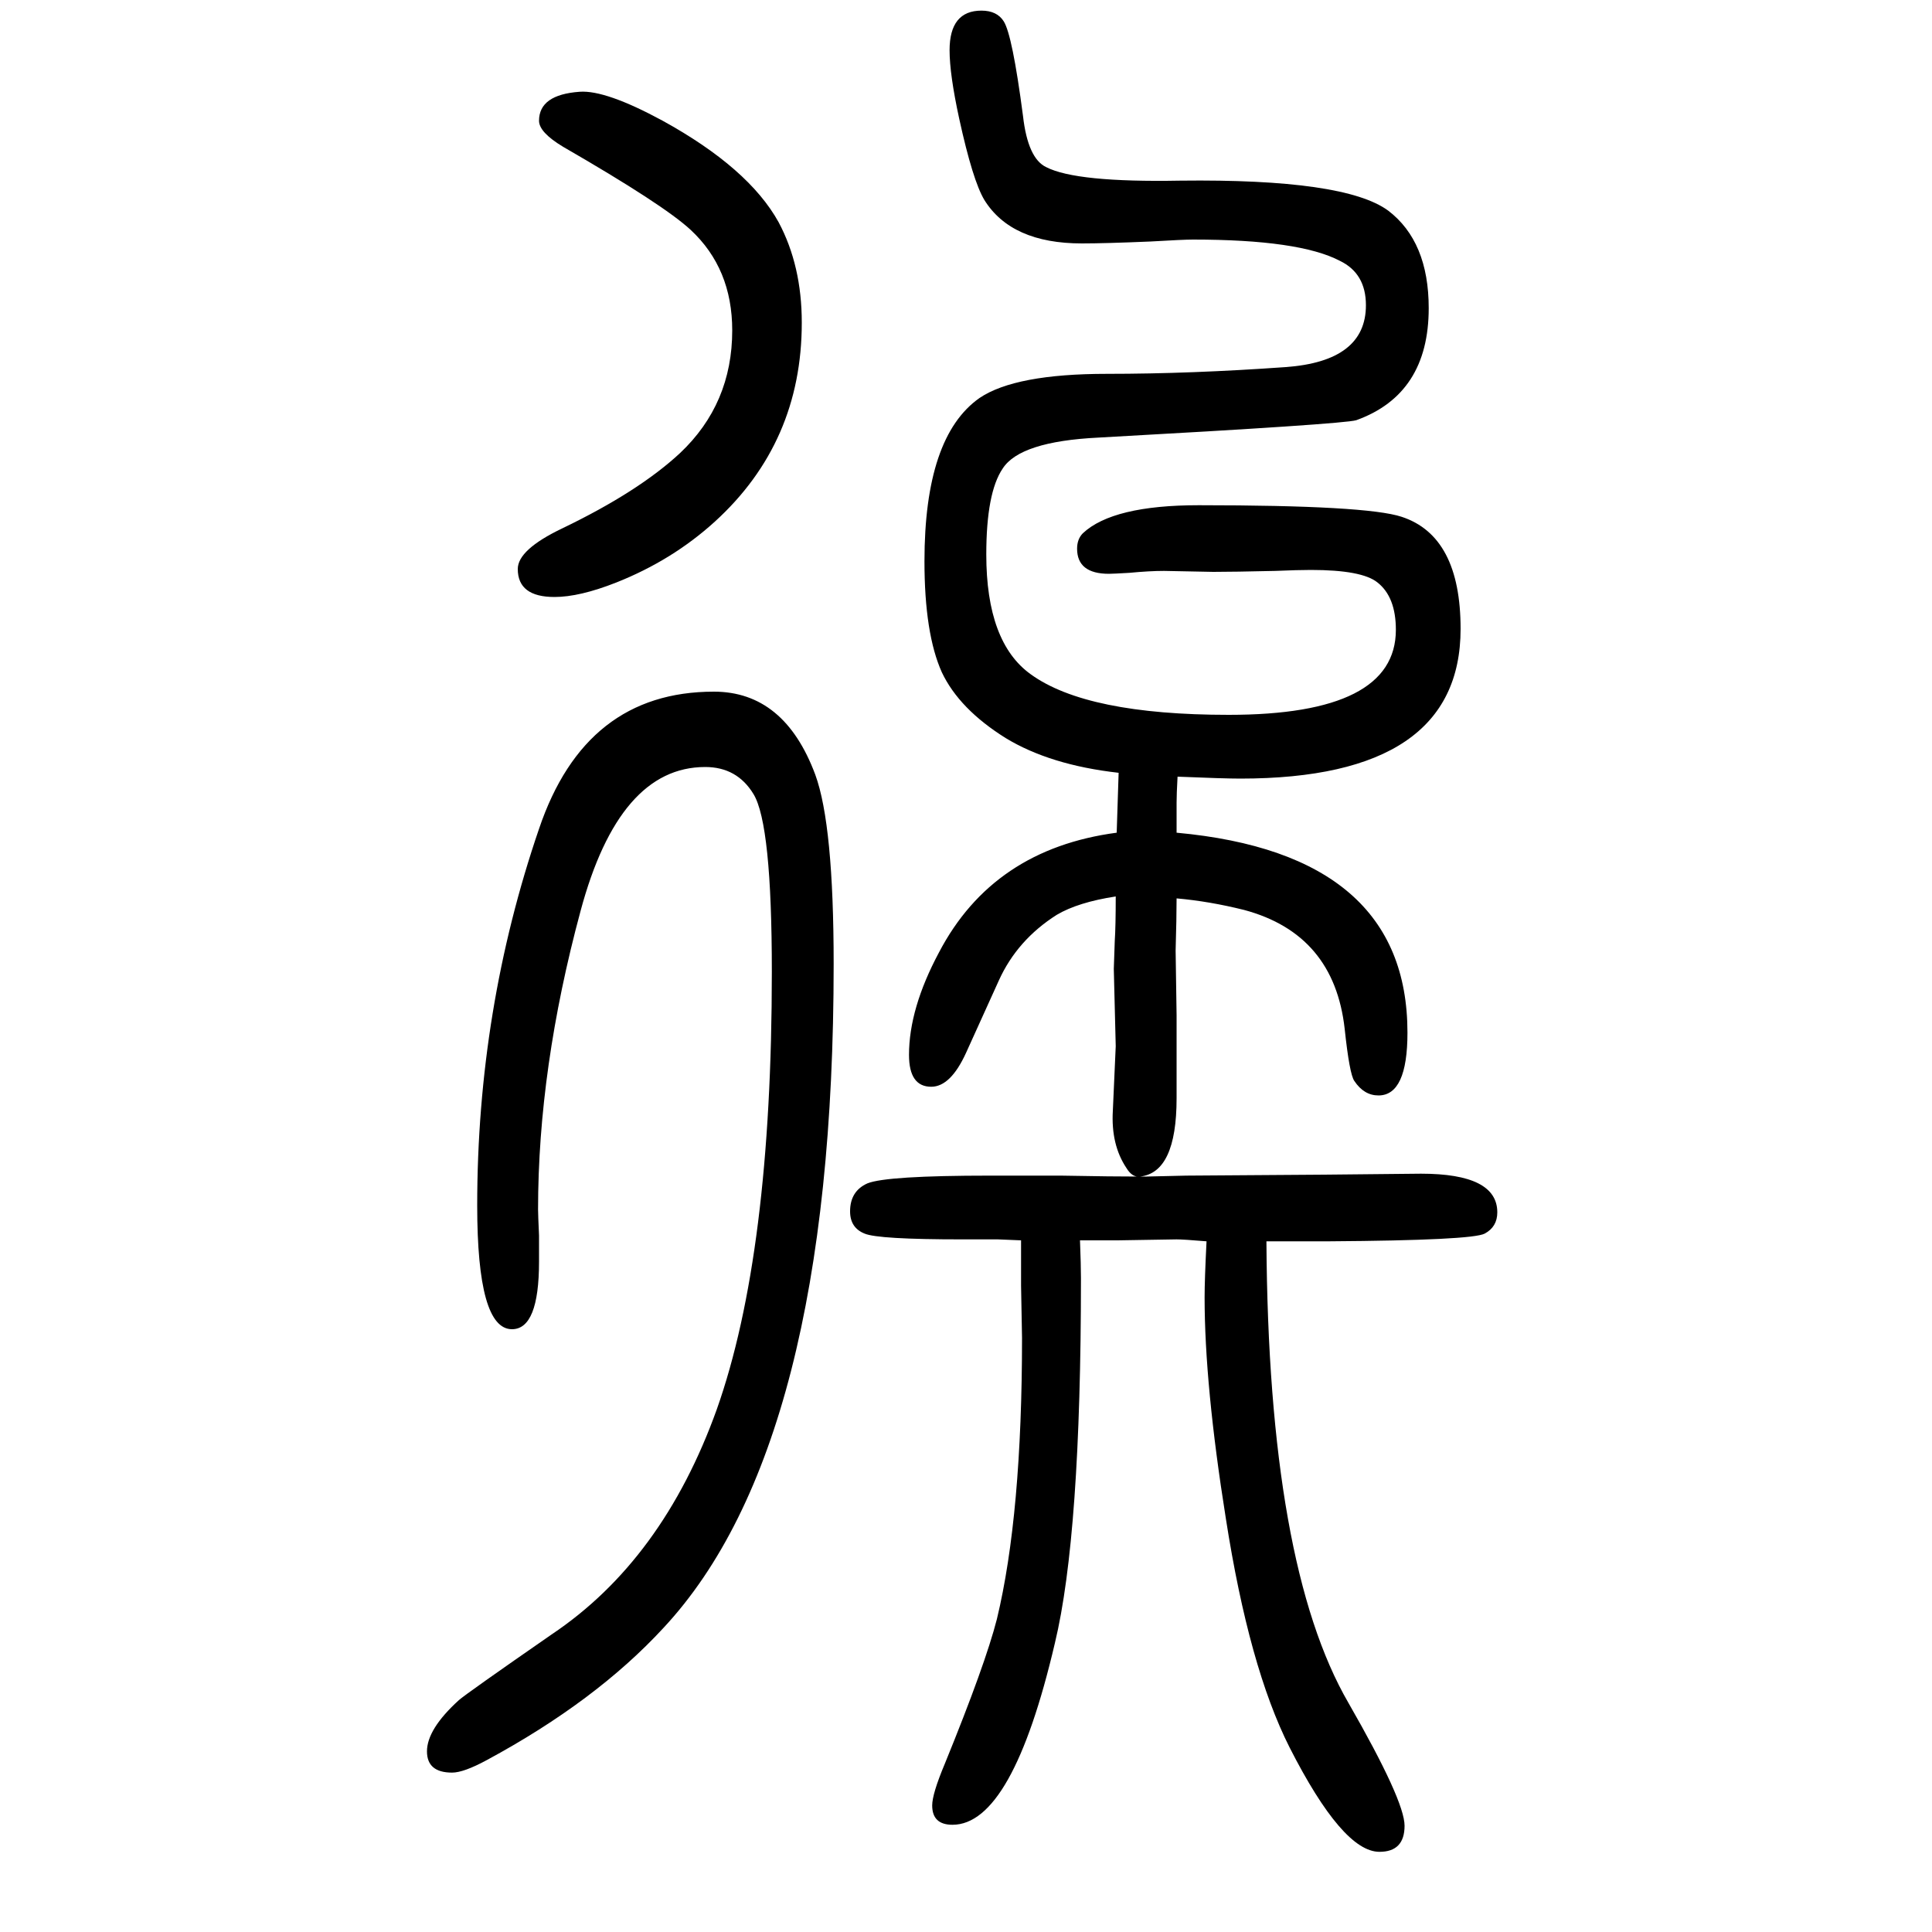
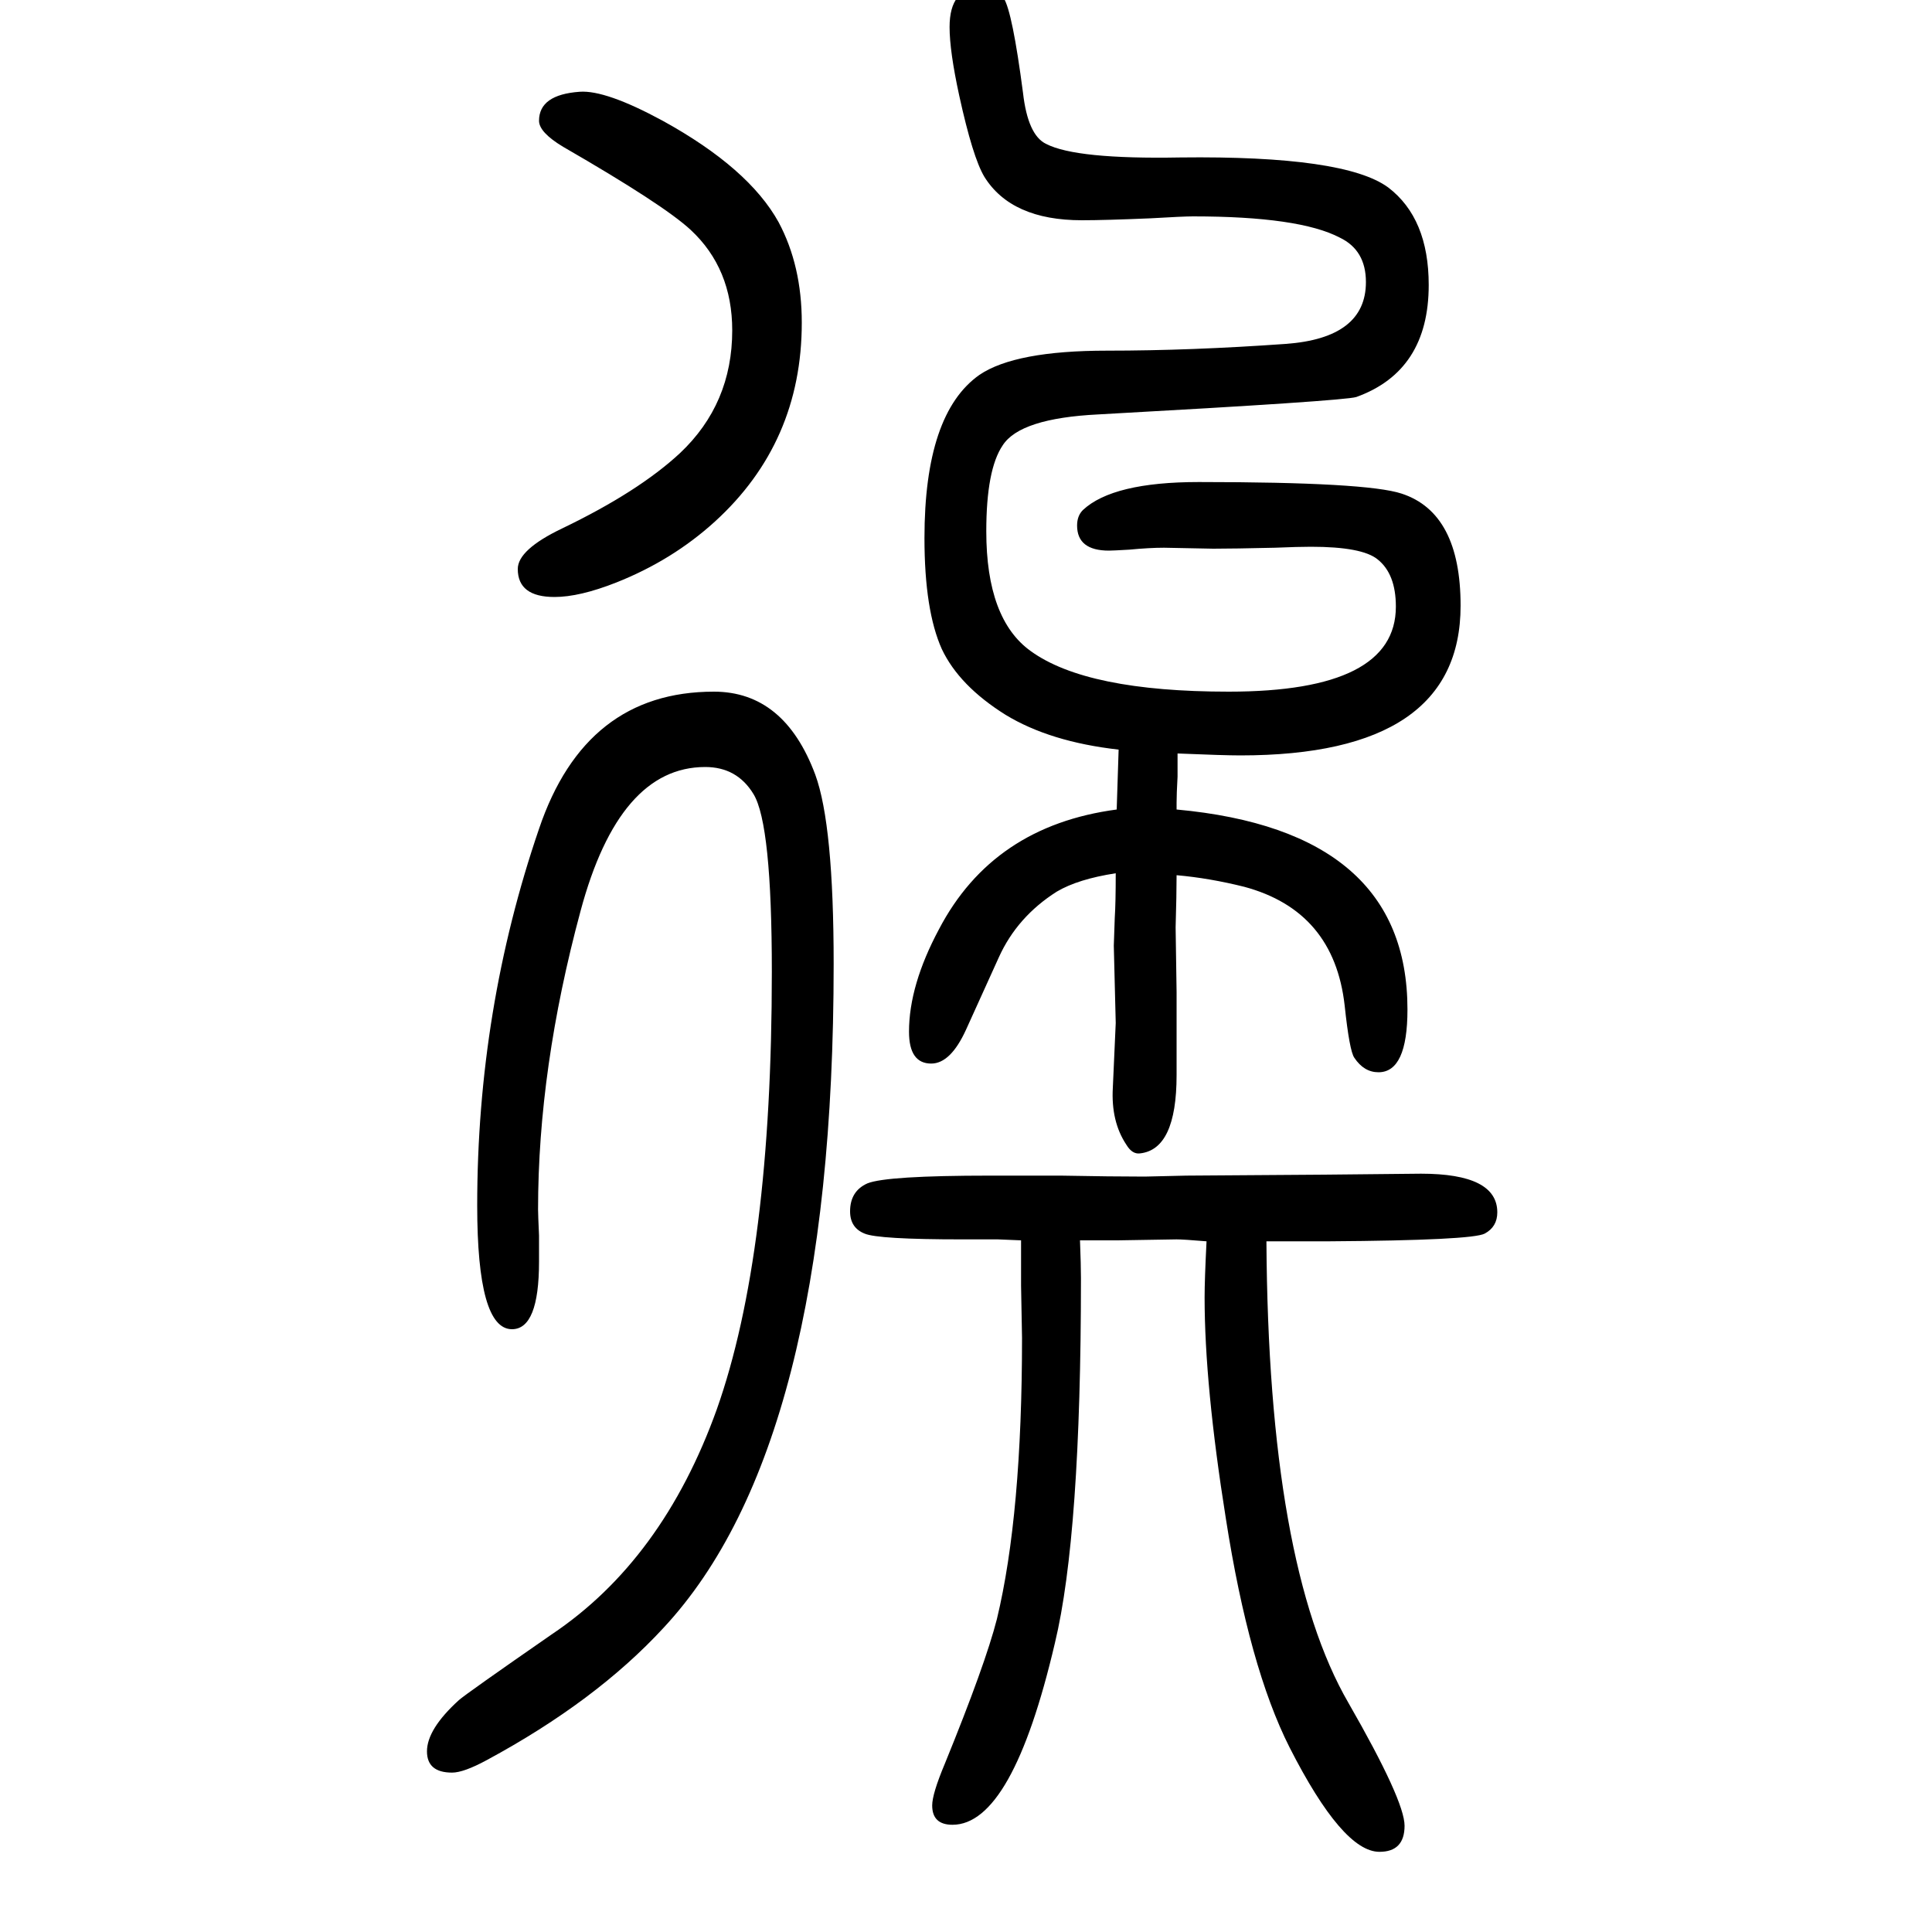
<svg xmlns="http://www.w3.org/2000/svg" height="100" width="100" version="1.1">
-   <path d="M1219 846q-1 -18 -1 -27v-7v-24q239 -22 239 -207q0 -65 -30 -65q-15 0 -25 15q-5 7 -10 54q-11 98 -104 123q-36 9 -70 12q0 -20 -1 -54l1 -67v-86q0 -77 -38 -81q-8 -1 -14 9q-16 24 -14 59l3 67l-2 80q0 1 1 29q1 15 1 46q-39 -6 -61 -19q-41 -26 -60 -68l-34 -75 q-16 -35 -36 -35q-23 0 -23 33q0 48 31 106q56 107 184 124l2 62q-71 8 -117 36q-48 30 -66 68q-18 40 -18 115q0 129 57 169q37 25 132 25q87 0 185 7q83 6 83 64q0 33 -27 46q-42 22 -152 22q-10 0 -44 -2q-47 -2 -71 -2q-73 0 -101 45q-12 20 -26 84q-10 46 -10 71 q0 41 33 41q16 0 23 -11q9 -14 20 -98q5 -44 24 -53q31 -16 139 -14q170 2 215 -31q42 -32 42 -101q0 -89 -75 -116q-13 -4 -267 -18q-81 -4 -99 -32q-17 -25 -17 -89q0 -91 46 -124q58 -42 205 -42q173 0 173 88q0 34 -19 49q-16 13 -69 13q-13 0 -37 -1q-43 -1 -64 -1 l-51 1q-15 0 -36 -2q-17 -1 -21 -1q-33 0 -33 26q0 10 6 16q31 29 120 29q174 0 210 -12q61 -20 61 -116q0 -155 -228 -155q-17 0 -65 2zM1311 365q2 -335 85 -478q58 -101 58 -127q0 -27 -26 -27q-38 0 -93 108q-42 83 -66 237q-22 138 -22 229q0 18 2 58q-24 2 -31 2 l-61 -1h-39q1 -26 1 -39q0 -266 -27 -378q-44 -188 -106 -188q-21 0 -21 20q0 12 13 43q42 103 54 150q26 108 26 291l-1 54v26v21l-24 1h-37q-87 0 -101 6q-15 6 -15 23q0 21 18 29q20 8 127 8h73q53 -1 87 -1l43 1l143 1l100 1q79 0 79 -40q0 -15 -13 -22t-161 -8h-29h-36 zM730 856q-89 0 -129 -149q-44 -163 -44 -309q0 -5 1 -27v-27q0 -70 -28 -70q-36 0 -36 128q0 203 64 390q48 142 181 142q73 0 105 -86q19 -52 19 -196q0 -498 -176 -687q-70 -76 -183 -137q-24 -13 -36 -13q-26 0 -26 22q0 23 33 53q8 7 96 68q115 77 171 233 q57 161 57 453q0 153 -19 184q-17 28 -50 28zM600 1555q27 2 86 -30q89 -49 120 -105q24 -45 24 -104q0 -124 -90 -206q-44 -40 -102 -63q-38 -15 -64 -15q-38 0 -38 29q0 20 46 42q79 38 122 78q54 51 54 127q0 64 -43 104q-28 26 -132 86q-25 15 -25 27q0 27 42 30z" style="" transform="scale(0.05 -0.05) translate(0 -1650)" />
+   <path d="M1219 846q-1 -18 -1 -27v-7q239 -22 239 -207q0 -65 -30 -65q-15 0 -25 15q-5 7 -10 54q-11 98 -104 123q-36 9 -70 12q0 -20 -1 -54l1 -67v-86q0 -77 -38 -81q-8 -1 -14 9q-16 24 -14 59l3 67l-2 80q0 1 1 29q1 15 1 46q-39 -6 -61 -19q-41 -26 -60 -68l-34 -75 q-16 -35 -36 -35q-23 0 -23 33q0 48 31 106q56 107 184 124l2 62q-71 8 -117 36q-48 30 -66 68q-18 40 -18 115q0 129 57 169q37 25 132 25q87 0 185 7q83 6 83 64q0 33 -27 46q-42 22 -152 22q-10 0 -44 -2q-47 -2 -71 -2q-73 0 -101 45q-12 20 -26 84q-10 46 -10 71 q0 41 33 41q16 0 23 -11q9 -14 20 -98q5 -44 24 -53q31 -16 139 -14q170 2 215 -31q42 -32 42 -101q0 -89 -75 -116q-13 -4 -267 -18q-81 -4 -99 -32q-17 -25 -17 -89q0 -91 46 -124q58 -42 205 -42q173 0 173 88q0 34 -19 49q-16 13 -69 13q-13 0 -37 -1q-43 -1 -64 -1 l-51 1q-15 0 -36 -2q-17 -1 -21 -1q-33 0 -33 26q0 10 6 16q31 29 120 29q174 0 210 -12q61 -20 61 -116q0 -155 -228 -155q-17 0 -65 2zM1311 365q2 -335 85 -478q58 -101 58 -127q0 -27 -26 -27q-38 0 -93 108q-42 83 -66 237q-22 138 -22 229q0 18 2 58q-24 2 -31 2 l-61 -1h-39q1 -26 1 -39q0 -266 -27 -378q-44 -188 -106 -188q-21 0 -21 20q0 12 13 43q42 103 54 150q26 108 26 291l-1 54v26v21l-24 1h-37q-87 0 -101 6q-15 6 -15 23q0 21 18 29q20 8 127 8h73q53 -1 87 -1l43 1l143 1l100 1q79 0 79 -40q0 -15 -13 -22t-161 -8h-29h-36 zM730 856q-89 0 -129 -149q-44 -163 -44 -309q0 -5 1 -27v-27q0 -70 -28 -70q-36 0 -36 128q0 203 64 390q48 142 181 142q73 0 105 -86q19 -52 19 -196q0 -498 -176 -687q-70 -76 -183 -137q-24 -13 -36 -13q-26 0 -26 22q0 23 33 53q8 7 96 68q115 77 171 233 q57 161 57 453q0 153 -19 184q-17 28 -50 28zM600 1555q27 2 86 -30q89 -49 120 -105q24 -45 24 -104q0 -124 -90 -206q-44 -40 -102 -63q-38 -15 -64 -15q-38 0 -38 29q0 20 46 42q79 38 122 78q54 51 54 127q0 64 -43 104q-28 26 -132 86q-25 15 -25 27q0 27 42 30z" style="" transform="scale(0.05 -0.05) translate(0 -1650)" />
</svg>